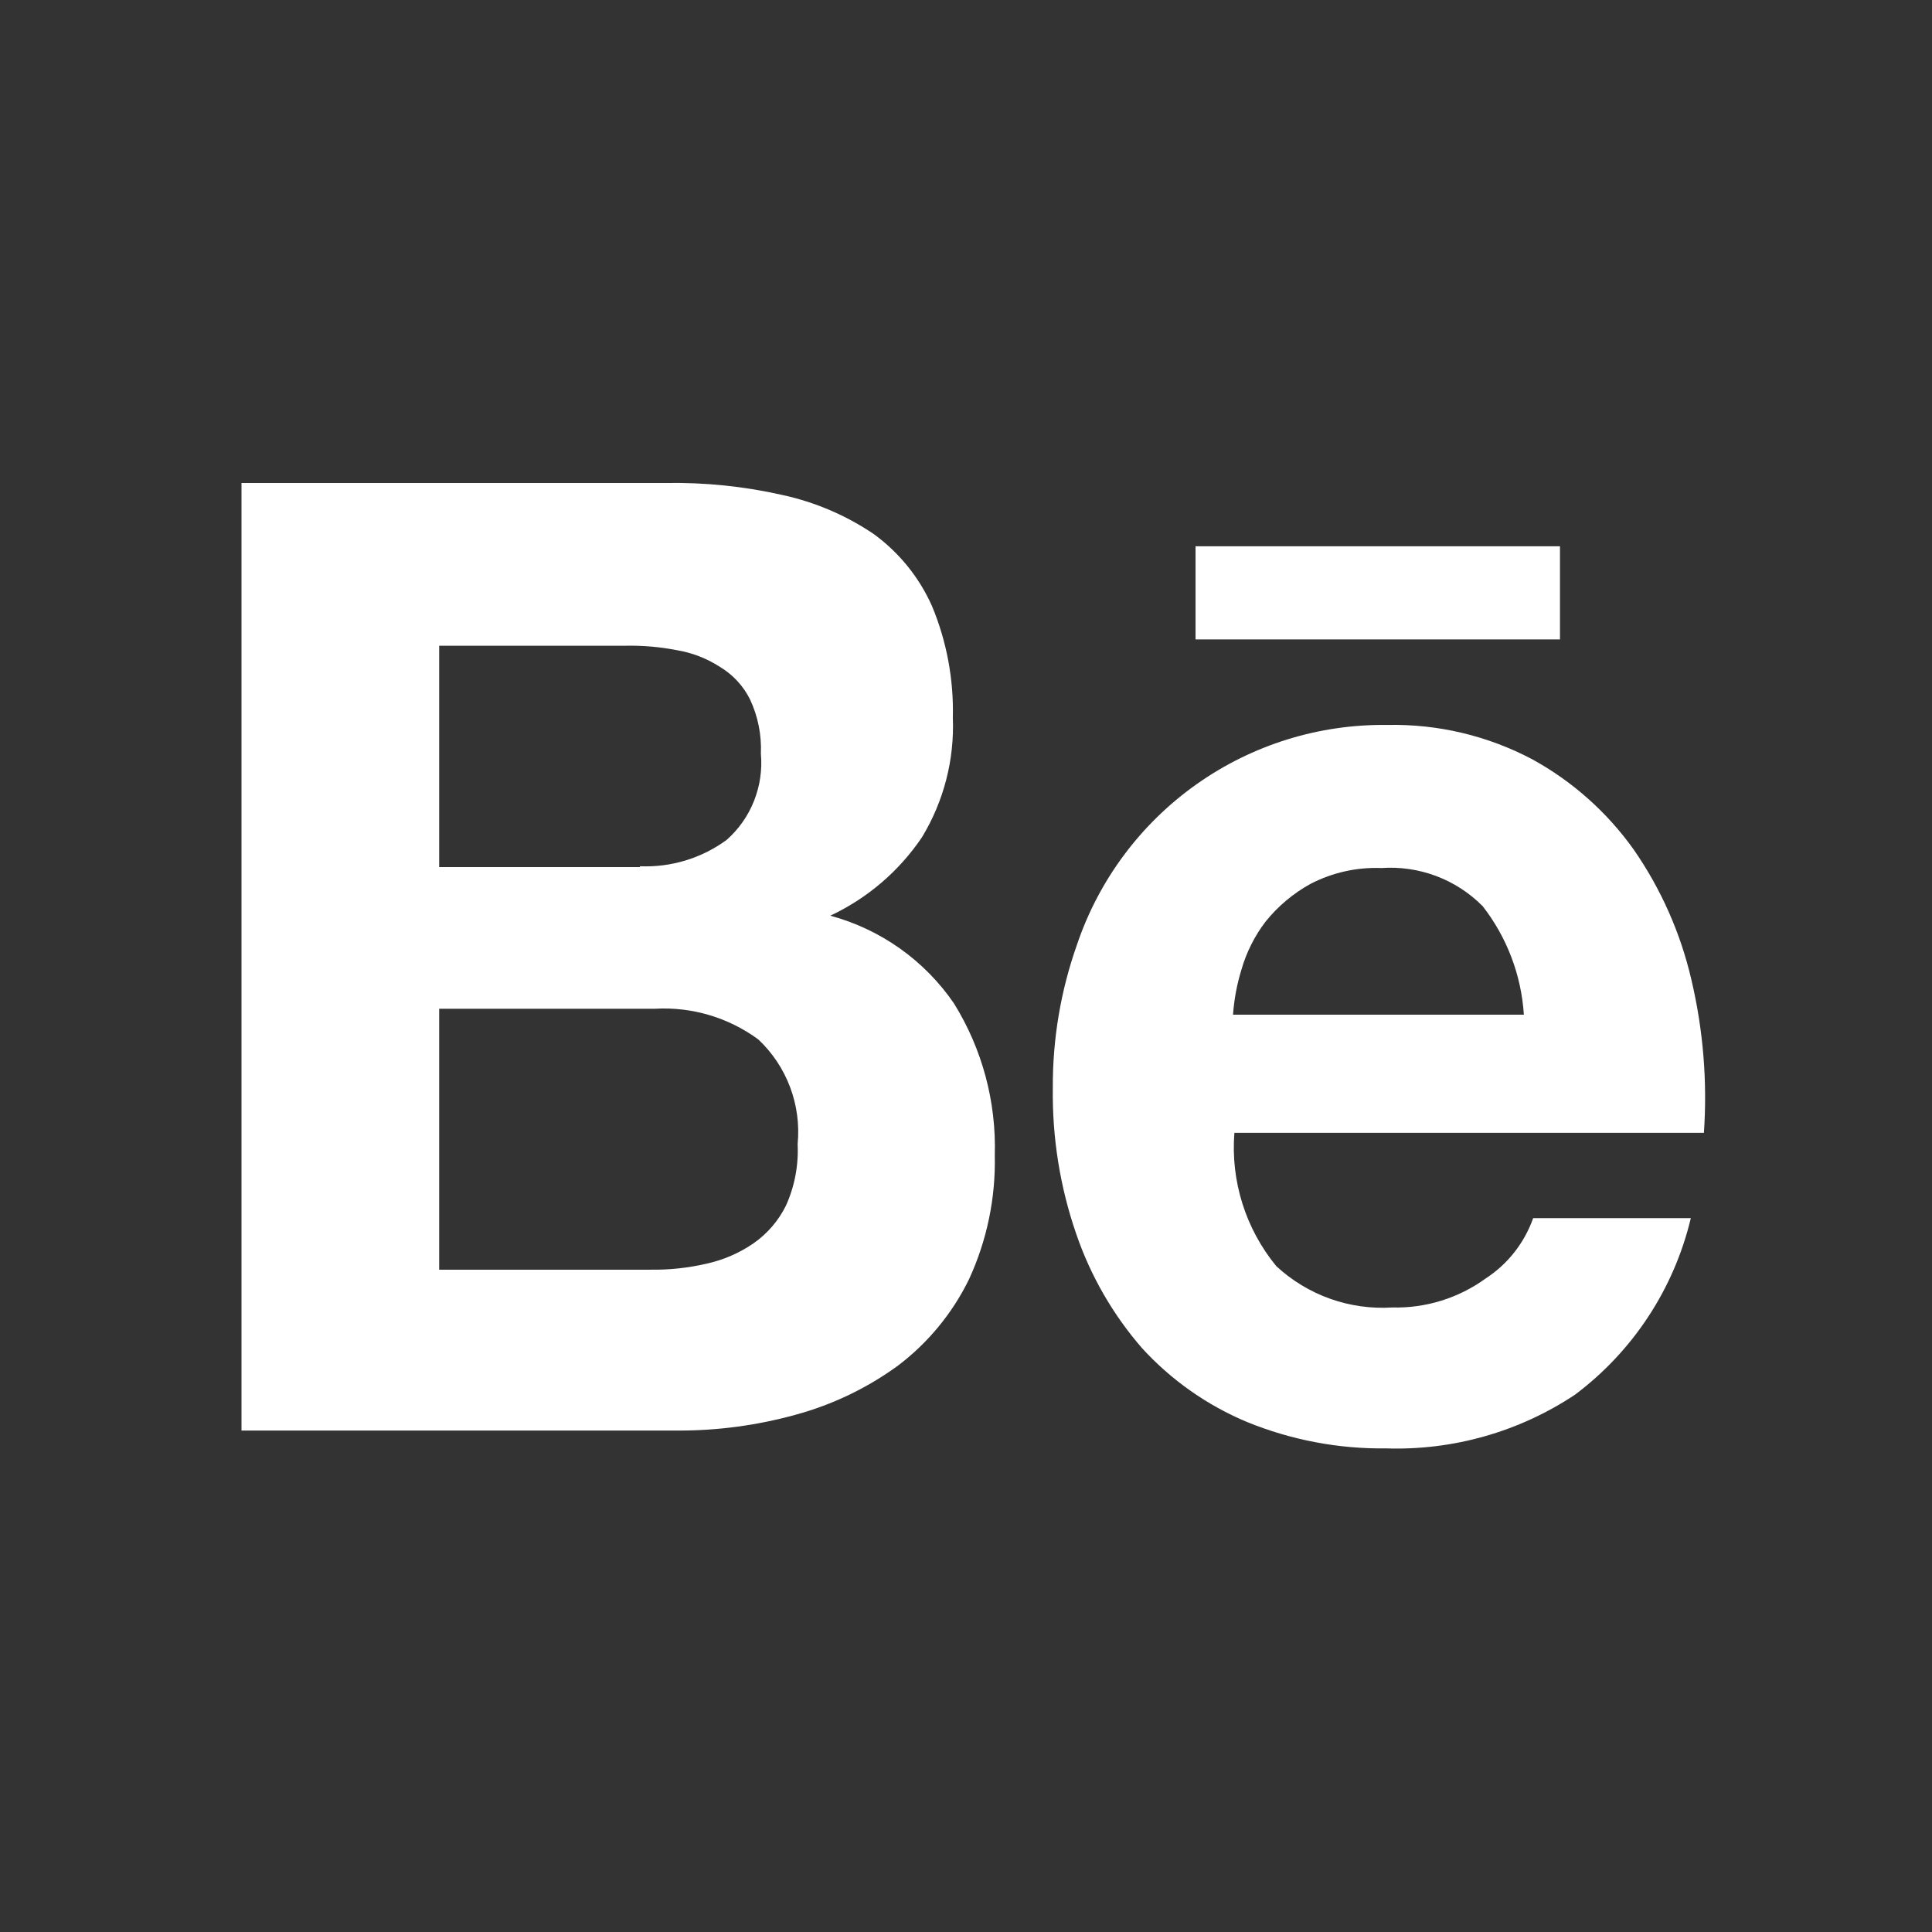
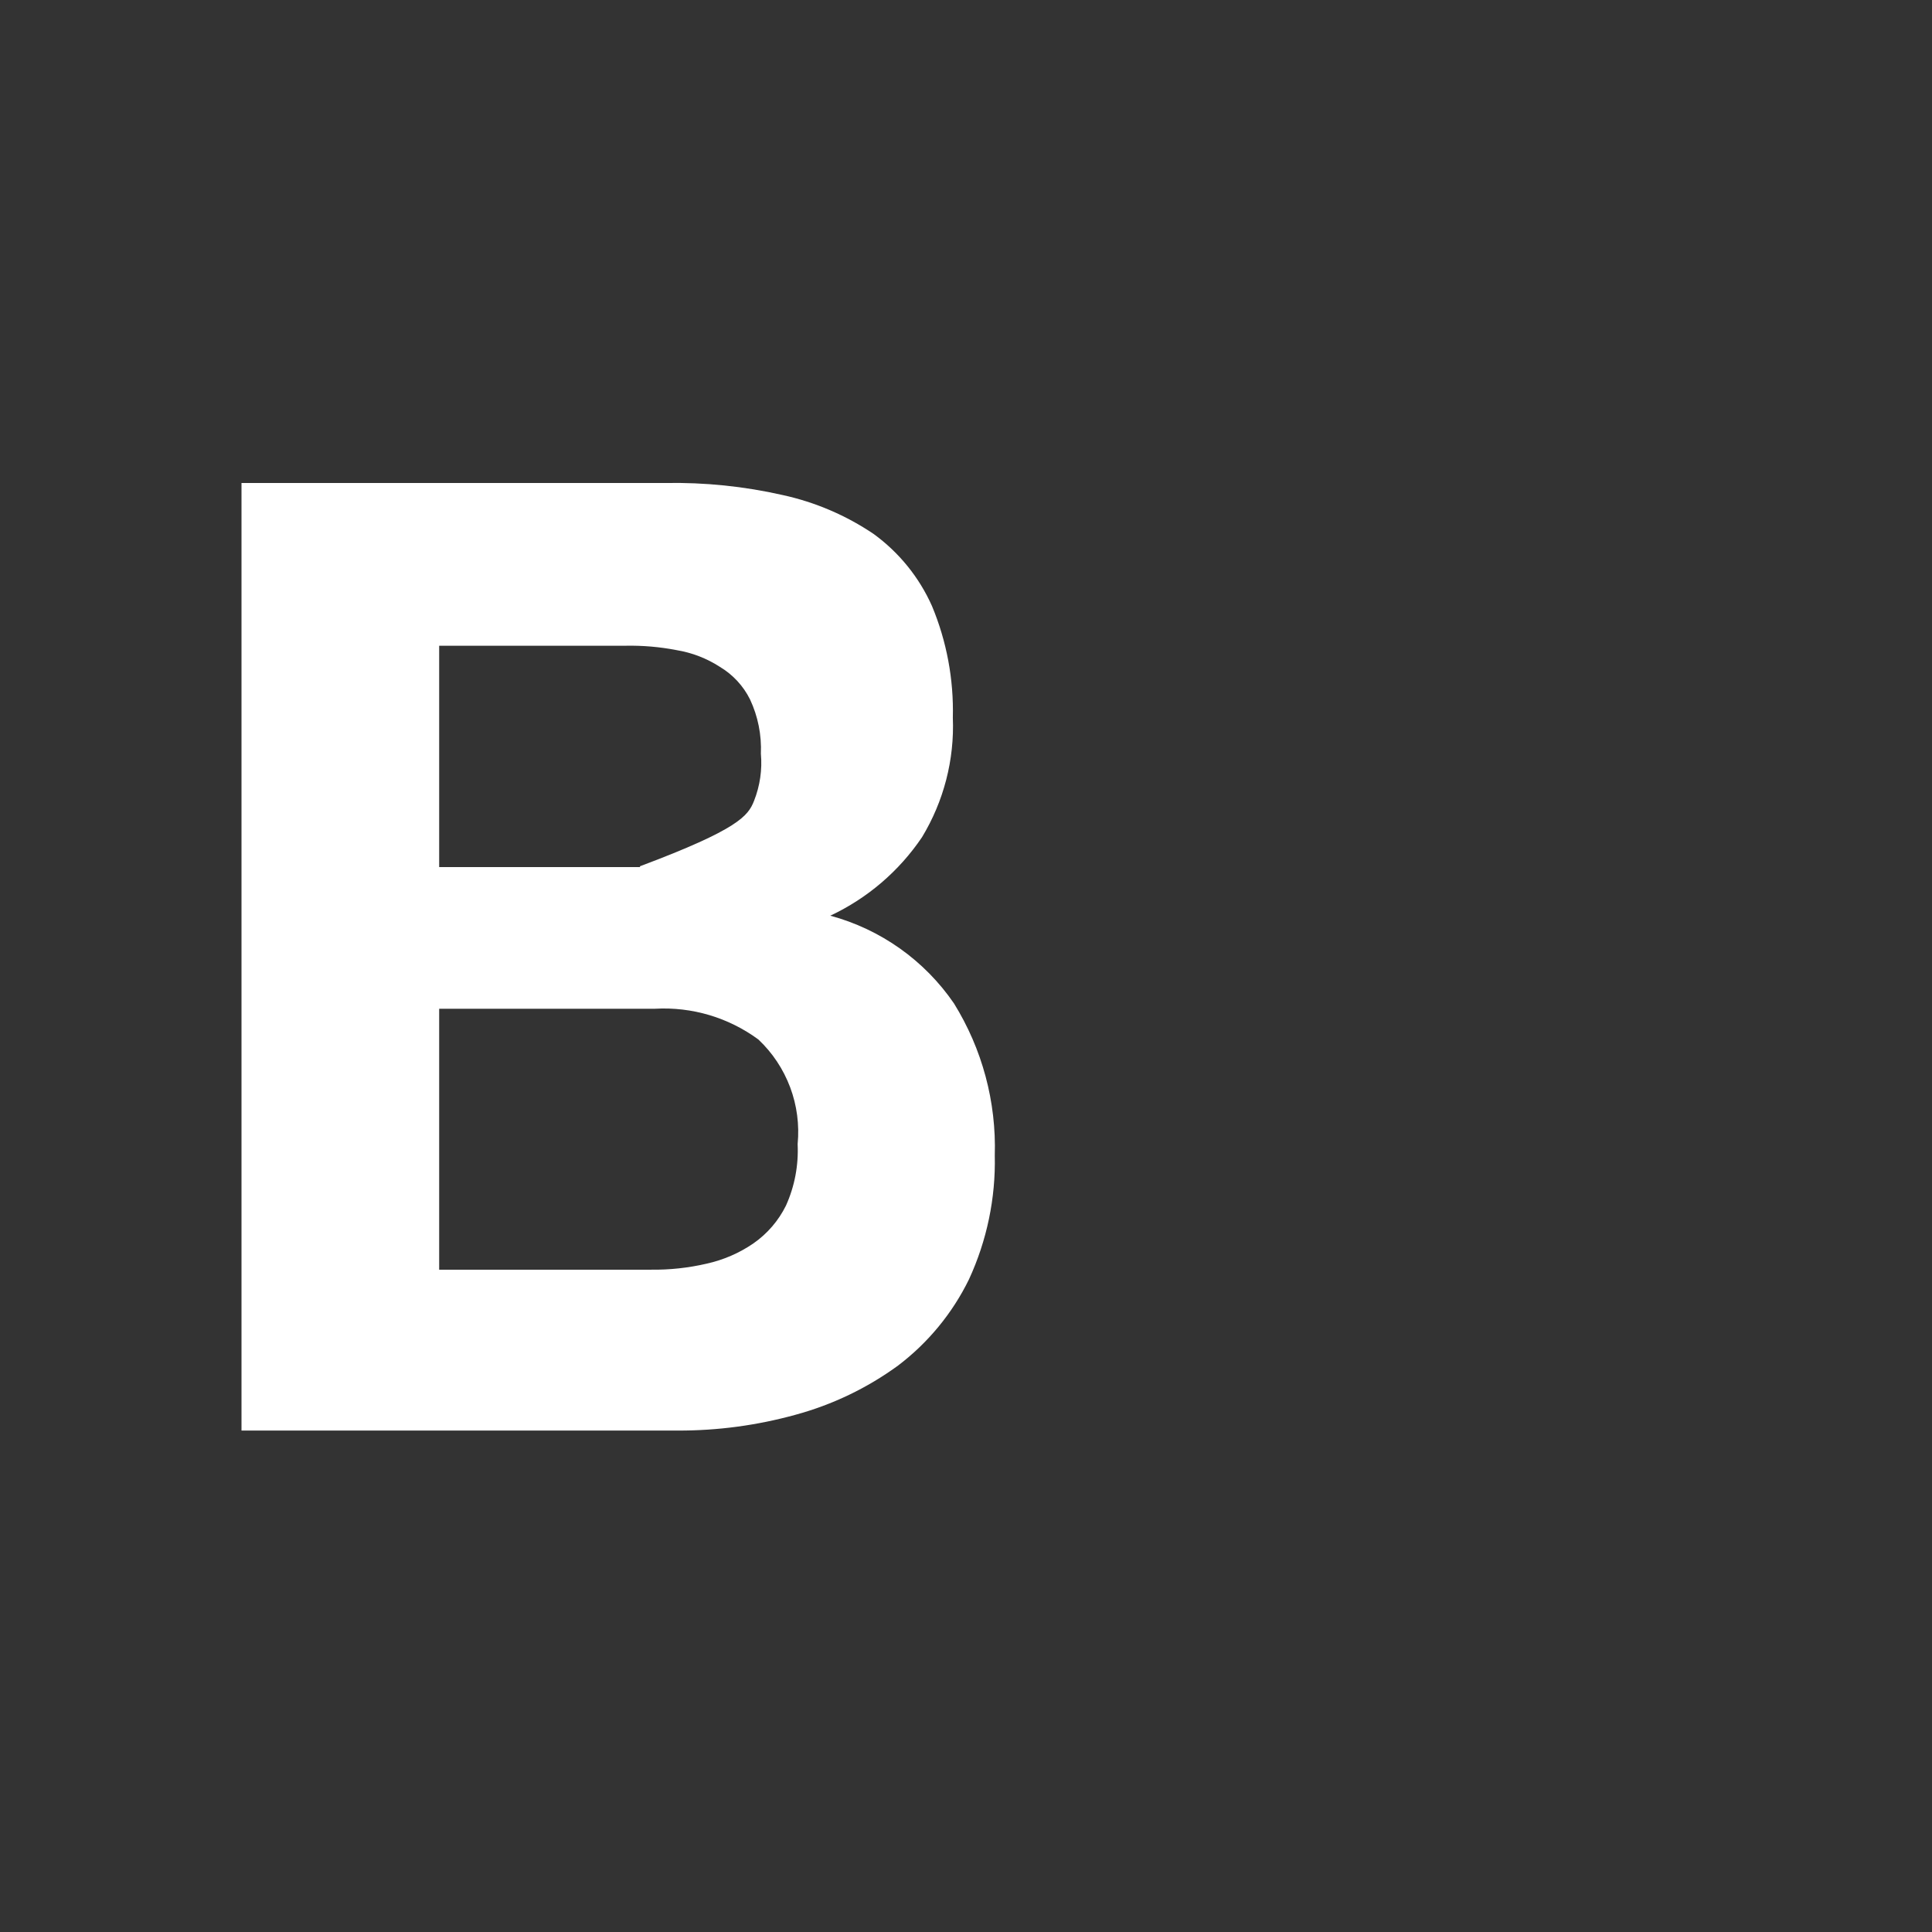
<svg xmlns="http://www.w3.org/2000/svg" width="48" height="48" viewBox="0 0 48 48" fill="none">
  <rect x="0" y="0" width="48" height="48" fill="#333333" stroke="none" />
-   <path fill-rule="evenodd" clip-rule="evenodd" d="M16.526 12C17.508 11.982 18.489 12.082 19.448 12.3C20.254 12.476 21.02 12.804 21.705 13.266C22.337 13.726 22.837 14.343 23.155 15.057C23.521 15.935 23.697 16.88 23.673 17.831C23.715 18.874 23.448 19.907 22.907 20.8C22.337 21.644 21.55 22.318 20.628 22.75C21.879 23.088 22.968 23.86 23.7 24.928C24.403 26.061 24.756 27.375 24.715 28.707C24.739 29.769 24.519 30.822 24.073 31.787C23.662 32.628 23.058 33.361 22.312 33.927C21.544 34.487 20.68 34.901 19.762 35.15C18.811 35.413 17.828 35.545 16.84 35.542H6V12H16.526ZM15.9 21.522C16.672 21.554 17.432 21.323 18.055 20.866C18.354 20.601 18.587 20.269 18.734 19.897C18.881 19.525 18.94 19.124 18.904 18.726C18.924 18.261 18.832 17.798 18.634 17.376C18.467 17.04 18.207 16.76 17.884 16.567C17.558 16.356 17.191 16.215 16.808 16.152C16.391 16.071 15.967 16.035 15.543 16.043H10.911V21.543H15.9V21.522ZM16.17 31.545C16.637 31.551 17.103 31.501 17.558 31.395C17.973 31.303 18.367 31.133 18.718 30.892C19.063 30.652 19.341 30.329 19.527 29.953C19.743 29.474 19.842 28.95 19.817 28.425C19.863 27.946 19.8 27.463 19.631 27.013C19.462 26.563 19.193 26.157 18.843 25.827C18.102 25.281 17.193 25.01 16.273 25.062H10.911V31.545H16.17Z" fill="white" />
-   <path fill-rule="evenodd" clip-rule="evenodd" d="M31.71 31.458C32.096 31.815 32.55 32.09 33.045 32.267C33.54 32.443 34.066 32.517 34.59 32.484C35.422 32.505 36.237 32.252 36.91 31.764C37.459 31.408 37.873 30.88 38.091 30.264H42.008C41.59 32.019 40.571 33.572 39.127 34.653C37.743 35.572 36.106 36.038 34.444 35.985C33.259 36.001 32.082 35.778 30.984 35.33C29.991 34.915 29.1 34.289 28.374 33.495C27.651 32.663 27.095 31.699 26.738 30.655C26.336 29.49 26.14 28.263 26.157 27.03C26.15 25.818 26.353 24.613 26.757 23.471C27.3 21.863 28.339 20.468 29.724 19.487C31.108 18.506 32.769 17.989 34.465 18.011C35.718 17.984 36.957 18.277 38.066 18.863C39.067 19.412 39.931 20.181 40.593 21.113C41.27 22.09 41.755 23.187 42.023 24.345C42.316 25.589 42.421 26.87 42.333 28.145H30.668C30.573 29.342 30.947 30.53 31.71 31.458ZM36.828 22.505C36.502 22.178 36.109 21.925 35.677 21.763C35.244 21.601 34.782 21.534 34.322 21.566C33.71 21.542 33.104 21.678 32.56 21.959C32.13 22.196 31.75 22.515 31.442 22.898C31.168 23.257 30.965 23.664 30.841 24.098C30.73 24.459 30.661 24.833 30.634 25.21H37.86C37.797 24.226 37.438 23.283 36.831 22.506L36.828 22.505Z" fill="white" />
-   <path d="M29.703 13.572H38.757V15.886H29.703V13.572Z" fill="white" />
+   <path fill-rule="evenodd" clip-rule="evenodd" d="M16.526 12C17.508 11.982 18.489 12.082 19.448 12.3C20.254 12.476 21.02 12.804 21.705 13.266C22.337 13.726 22.837 14.343 23.155 15.057C23.521 15.935 23.697 16.88 23.673 17.831C23.715 18.874 23.448 19.907 22.907 20.8C22.337 21.644 21.55 22.318 20.628 22.75C21.879 23.088 22.968 23.86 23.7 24.928C24.403 26.061 24.756 27.375 24.715 28.707C24.739 29.769 24.519 30.822 24.073 31.787C23.662 32.628 23.058 33.361 22.312 33.927C21.544 34.487 20.68 34.901 19.762 35.15C18.811 35.413 17.828 35.545 16.84 35.542H6V12H16.526ZM15.9 21.522C18.354 20.601 18.587 20.269 18.734 19.897C18.881 19.525 18.94 19.124 18.904 18.726C18.924 18.261 18.832 17.798 18.634 17.376C18.467 17.04 18.207 16.76 17.884 16.567C17.558 16.356 17.191 16.215 16.808 16.152C16.391 16.071 15.967 16.035 15.543 16.043H10.911V21.543H15.9V21.522ZM16.17 31.545C16.637 31.551 17.103 31.501 17.558 31.395C17.973 31.303 18.367 31.133 18.718 30.892C19.063 30.652 19.341 30.329 19.527 29.953C19.743 29.474 19.842 28.95 19.817 28.425C19.863 27.946 19.8 27.463 19.631 27.013C19.462 26.563 19.193 26.157 18.843 25.827C18.102 25.281 17.193 25.01 16.273 25.062H10.911V31.545H16.17Z" fill="white" />
</svg>